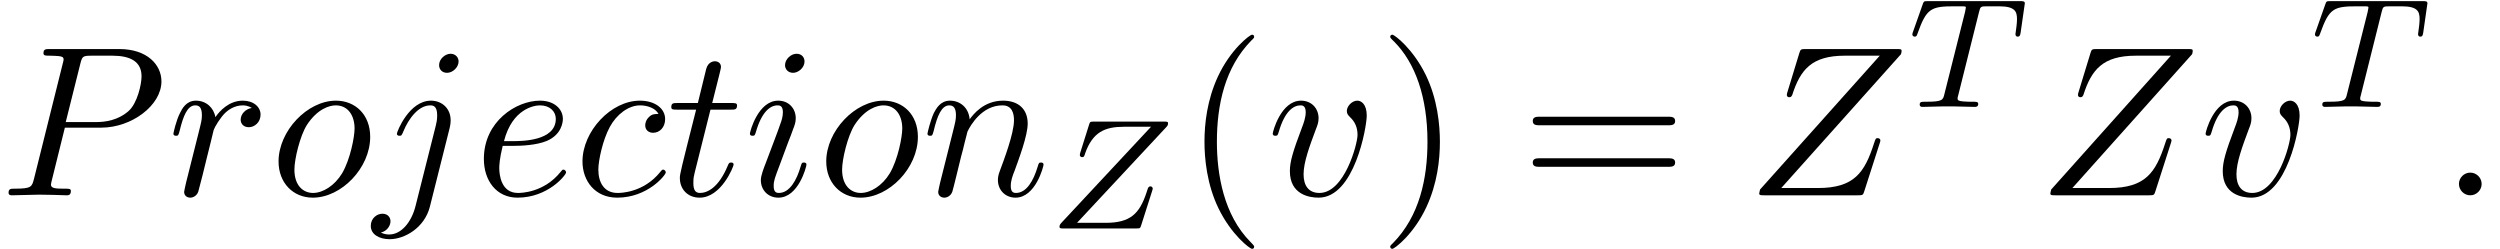
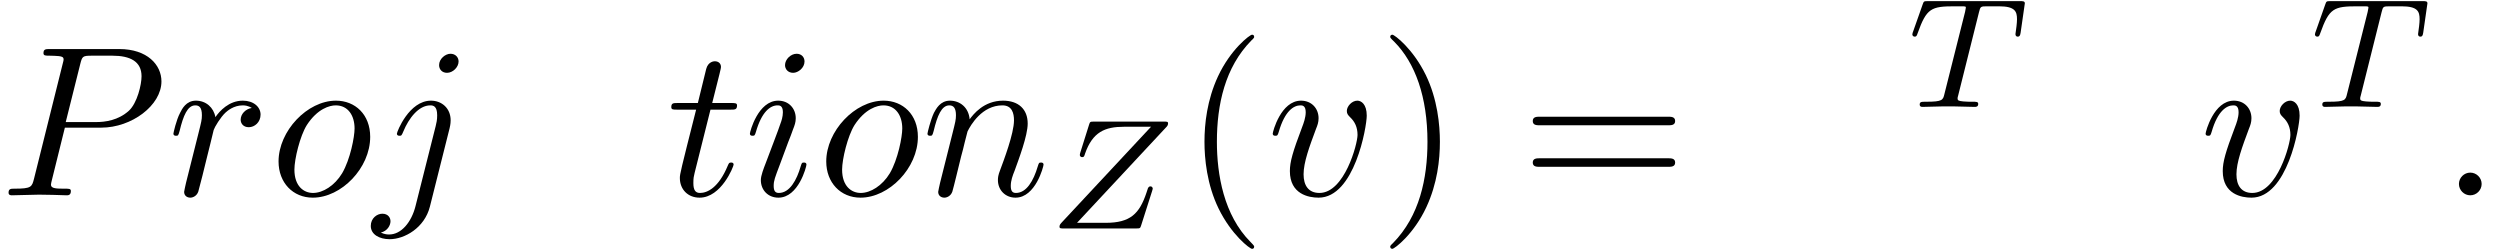
<svg xmlns="http://www.w3.org/2000/svg" xmlns:xlink="http://www.w3.org/1999/xlink" version="1.1" width="127.365pt" height="12.678pt" viewBox="169.443 72.341 127.365 12.678">
  <defs>
    <path id="g0-84" d="M3.602 -4.822C3.674 -5.109 3.682 -5.125 4.009 -5.125H4.615C5.444 -5.125 5.539 -4.862 5.539 -4.463C5.539 -4.264 5.491 -3.921 5.483 -3.881C5.467 -3.794 5.46 -3.722 5.46 -3.706C5.46 -3.602 5.531 -3.579 5.579 -3.579C5.667 -3.579 5.699 -3.626 5.723 -3.778L5.938 -5.276C5.938 -5.388 5.842 -5.388 5.699 -5.388H1.004C0.805 -5.388 0.789 -5.388 0.733 -5.22L0.247 -3.842C0.231 -3.802 0.207 -3.738 0.207 -3.69C0.207 -3.626 0.263 -3.579 0.327 -3.579C0.414 -3.579 0.43 -3.618 0.478 -3.754C0.933 -5.029 1.164 -5.125 2.375 -5.125H2.686C2.925 -5.125 2.933 -5.117 2.933 -5.053C2.933 -5.029 2.901 -4.87 2.893 -4.838L1.841 -0.654C1.769 -0.351 1.745 -0.263 0.917 -0.263C0.662 -0.263 0.582 -0.263 0.582 -0.112C0.582 -0.104 0.582 0 0.717 0C0.933 0 1.482 -0.024 1.698 -0.024H2.375C2.598 -0.024 3.156 0 3.379 0C3.443 0 3.563 0 3.563 -0.151C3.563 -0.263 3.475 -0.263 3.26 -0.263C3.068 -0.263 3.005 -0.263 2.798 -0.279C2.542 -0.303 2.511 -0.335 2.511 -0.438C2.511 -0.47 2.519 -0.502 2.542 -0.582L3.602 -4.822Z" />
    <path id="g0-90" d="M5.914 -5.141C5.978 -5.204 6.025 -5.26 6.025 -5.356C6.025 -5.444 5.962 -5.444 5.81 -5.444H2.264C2.056 -5.444 2.048 -5.436 2 -5.284L1.554 -3.866C1.546 -3.834 1.53 -3.786 1.53 -3.746C1.53 -3.73 1.538 -3.634 1.65 -3.634C1.737 -3.634 1.753 -3.666 1.801 -3.826C2.184 -4.91 2.805 -5.181 3.778 -5.181H5.157L0.606 -0.303C0.542 -0.231 0.494 -0.183 0.494 -0.088C0.494 0 0.566 0 0.709 0H4.392C4.599 0 4.607 -0.008 4.655 -0.159L5.212 -1.905C5.244 -2.008 5.244 -2.024 5.244 -2.032S5.236 -2.144 5.125 -2.144C5.077 -2.144 5.053 -2.12 5.045 -2.112C5.029 -2.096 5.013 -2.08 5.005 -2.064C4.989 -2.016 4.989 -2 4.926 -1.825C4.567 -0.749 4.105 -0.287 2.845 -0.287H1.387L5.914 -5.141Z" />
    <path id="g2-40" d="M3.611 2.618C3.611 2.585 3.611 2.564 3.425 2.378C2.062 1.004 1.713 -1.058 1.713 -2.727C1.713 -4.625 2.127 -6.524 3.469 -7.887C3.611 -8.018 3.611 -8.04 3.611 -8.073C3.611 -8.149 3.567 -8.182 3.502 -8.182C3.393 -8.182 2.411 -7.44 1.767 -6.055C1.211 -4.855 1.08 -3.644 1.08 -2.727C1.08 -1.876 1.2 -0.556 1.8 0.676C2.455 2.018 3.393 2.727 3.502 2.727C3.567 2.727 3.611 2.695 3.611 2.618Z" />
    <path id="g2-41" d="M3.153 -2.727C3.153 -3.578 3.033 -4.898 2.433 -6.131C1.778 -7.473 0.84 -8.182 0.731 -8.182C0.665 -8.182 0.622 -8.138 0.622 -8.073C0.622 -8.04 0.622 -8.018 0.829 -7.822C1.898 -6.742 2.52 -5.007 2.52 -2.727C2.52 -0.862 2.116 1.058 0.764 2.433C0.622 2.564 0.622 2.585 0.622 2.618C0.622 2.684 0.665 2.727 0.731 2.727C0.84 2.727 1.822 1.985 2.465 0.6C3.022 -0.6 3.153 -1.811 3.153 -2.727Z" />
    <path id="g2-61" d="M7.495 -3.567C7.658 -3.567 7.865 -3.567 7.865 -3.785S7.658 -4.004 7.505 -4.004H0.971C0.818 -4.004 0.611 -4.004 0.611 -3.785S0.818 -3.567 0.982 -3.567H7.495ZM7.505 -1.451C7.658 -1.451 7.865 -1.451 7.865 -1.669S7.658 -1.887 7.495 -1.887H0.982C0.818 -1.887 0.611 -1.887 0.611 -1.669S0.818 -1.451 0.971 -1.451H7.505Z" />
    <path id="g1-58" d="M2.095 -0.578C2.095 -0.895 1.833 -1.156 1.516 -1.156S0.938 -0.895 0.938 -0.578S1.2 0 1.516 0S2.095 -0.262 2.095 -0.578Z" />
    <path id="g1-80" d="M3.305 -3.447H5.16C6.709 -3.447 8.225 -4.582 8.225 -5.804C8.225 -6.644 7.505 -7.451 6.076 -7.451H2.542C2.335 -7.451 2.215 -7.451 2.215 -7.244C2.215 -7.113 2.313 -7.113 2.531 -7.113C2.673 -7.113 2.869 -7.102 3 -7.091C3.175 -7.069 3.24 -7.036 3.24 -6.916C3.24 -6.873 3.229 -6.84 3.196 -6.709L1.735 -0.851C1.625 -0.425 1.604 -0.338 0.742 -0.338C0.556 -0.338 0.436 -0.338 0.436 -0.131C0.436 0 0.567 0 0.6 0C0.905 0 1.68 -0.033 1.985 -0.033C2.215 -0.033 2.455 -0.022 2.684 -0.022C2.924 -0.022 3.164 0 3.393 0C3.469 0 3.611 0 3.611 -0.218C3.611 -0.338 3.513 -0.338 3.305 -0.338C2.902 -0.338 2.596 -0.338 2.596 -0.535C2.596 -0.6 2.618 -0.655 2.629 -0.72L3.305 -3.447ZM4.091 -6.698C4.189 -7.08 4.211 -7.113 4.68 -7.113H5.727C6.633 -7.113 7.211 -6.818 7.211 -6.065C7.211 -5.64 6.993 -4.702 6.567 -4.309C6.022 -3.818 5.367 -3.731 4.887 -3.731H3.349L4.091 -6.698Z" />
-     <path id="g1-90" d="M7.855 -7.189C7.865 -7.233 7.887 -7.287 7.887 -7.353C7.887 -7.451 7.833 -7.451 7.615 -7.451H3.011C2.749 -7.451 2.738 -7.44 2.673 -7.233L2.073 -5.269C2.051 -5.215 2.04 -5.138 2.04 -5.116C2.04 -5.105 2.04 -4.996 2.171 -4.996C2.269 -4.996 2.291 -5.073 2.313 -5.105C2.727 -6.393 3.295 -7.113 4.996 -7.113H6.775L0.676 -0.295C0.676 -0.284 0.633 -0.131 0.633 -0.098C0.633 0 0.709 0 0.905 0H5.651C5.913 0 5.924 -0.011 5.989 -0.218L6.764 -2.629C6.775 -2.673 6.807 -2.749 6.807 -2.793C6.807 -2.847 6.764 -2.913 6.665 -2.913S6.556 -2.869 6.48 -2.64C6 -1.156 5.476 -0.371 3.622 -0.371H1.756L7.855 -7.189Z" />
-     <path id="g1-99" d="M4.32 -4.145C4.145 -4.145 3.993 -4.145 3.84 -3.993C3.665 -3.829 3.644 -3.644 3.644 -3.567C3.644 -3.305 3.84 -3.185 4.047 -3.185C4.364 -3.185 4.658 -3.447 4.658 -3.884C4.658 -4.418 4.145 -4.822 3.371 -4.822C1.898 -4.822 0.447 -3.262 0.447 -1.724C0.447 -0.742 1.08 0.12 2.215 0.12C3.775 0.12 4.691 -1.036 4.691 -1.167C4.691 -1.233 4.625 -1.309 4.56 -1.309C4.505 -1.309 4.484 -1.287 4.418 -1.2C3.556 -0.12 2.367 -0.12 2.236 -0.12C1.549 -0.12 1.255 -0.655 1.255 -1.309C1.255 -1.756 1.473 -2.815 1.844 -3.491C2.182 -4.113 2.782 -4.582 3.382 -4.582C3.753 -4.582 4.167 -4.44 4.32 -4.145Z" />
-     <path id="g1-101" d="M2.04 -2.52C2.356 -2.52 3.164 -2.542 3.709 -2.771C4.473 -3.098 4.527 -3.742 4.527 -3.895C4.527 -4.375 4.113 -4.822 3.36 -4.822C2.149 -4.822 0.502 -3.764 0.502 -1.855C0.502 -0.742 1.145 0.12 2.215 0.12C3.775 0.12 4.691 -1.036 4.691 -1.167C4.691 -1.233 4.625 -1.309 4.56 -1.309C4.505 -1.309 4.484 -1.287 4.418 -1.2C3.556 -0.12 2.367 -0.12 2.236 -0.12C1.385 -0.12 1.287 -1.036 1.287 -1.385C1.287 -1.516 1.298 -1.855 1.462 -2.52H2.04ZM1.527 -2.76C1.953 -4.418 3.076 -4.582 3.36 -4.582C3.873 -4.582 4.167 -4.265 4.167 -3.895C4.167 -2.76 2.422 -2.76 1.975 -2.76H1.527Z" />
    <path id="g1-105" d="M3.098 -6.818C3.098 -7.036 2.945 -7.211 2.695 -7.211C2.4 -7.211 2.105 -6.927 2.105 -6.633C2.105 -6.425 2.258 -6.24 2.52 -6.24C2.771 -6.24 3.098 -6.491 3.098 -6.818ZM2.269 -2.716C2.4 -3.033 2.4 -3.055 2.509 -3.349C2.596 -3.567 2.651 -3.72 2.651 -3.927C2.651 -4.418 2.302 -4.822 1.756 -4.822C0.731 -4.822 0.316 -3.24 0.316 -3.142C0.316 -3.033 0.425 -3.033 0.447 -3.033C0.556 -3.033 0.567 -3.055 0.622 -3.229C0.916 -4.255 1.353 -4.582 1.724 -4.582C1.811 -4.582 1.996 -4.582 1.996 -4.233C1.996 -4.004 1.92 -3.775 1.876 -3.665C1.789 -3.382 1.298 -2.116 1.124 -1.647C1.015 -1.364 0.873 -1.004 0.873 -0.775C0.873 -0.262 1.244 0.12 1.767 0.12C2.793 0.12 3.196 -1.462 3.196 -1.56C3.196 -1.669 3.098 -1.669 3.065 -1.669C2.956 -1.669 2.956 -1.636 2.902 -1.473C2.705 -0.785 2.345 -0.12 1.789 -0.12C1.604 -0.12 1.527 -0.229 1.527 -0.48C1.527 -0.753 1.593 -0.905 1.844 -1.571L2.269 -2.716Z" />
    <path id="g1-106" d="M4.331 -6.818C4.331 -7.025 4.178 -7.211 3.916 -7.211C3.665 -7.211 3.338 -6.96 3.338 -6.633C3.338 -6.415 3.491 -6.24 3.742 -6.24C4.036 -6.24 4.331 -6.524 4.331 -6.818ZM2.138 0.545C1.931 1.375 1.407 1.996 0.796 1.996C0.731 1.996 0.567 1.996 0.371 1.898C0.698 1.822 0.862 1.538 0.862 1.32C0.862 1.145 0.742 0.938 0.447 0.938C0.175 0.938 -0.142 1.167 -0.142 1.56C-0.142 1.996 0.295 2.236 0.818 2.236C1.582 2.236 2.596 1.658 2.869 0.578L3.873 -3.415C3.927 -3.633 3.927 -3.785 3.927 -3.818C3.927 -4.44 3.469 -4.822 2.924 -4.822C1.811 -4.822 1.189 -3.24 1.189 -3.142C1.189 -3.033 1.298 -3.033 1.32 -3.033C1.418 -3.033 1.429 -3.044 1.516 -3.251C1.789 -3.916 2.291 -4.582 2.891 -4.582C3.044 -4.582 3.24 -4.538 3.24 -4.08C3.24 -3.829 3.207 -3.709 3.164 -3.524L2.138 0.545Z" />
    <path id="g1-110" d="M0.96 -0.644C0.927 -0.48 0.862 -0.229 0.862 -0.175C0.862 0.022 1.015 0.12 1.178 0.12C1.309 0.12 1.505 0.033 1.582 -0.185C1.593 -0.207 1.724 -0.72 1.789 -0.993L2.029 -1.975C2.095 -2.215 2.16 -2.455 2.215 -2.705C2.258 -2.891 2.345 -3.207 2.356 -3.251C2.52 -3.589 3.098 -4.582 4.135 -4.582C4.625 -4.582 4.724 -4.178 4.724 -3.818C4.724 -3.142 4.189 -1.745 4.015 -1.276C3.916 -1.025 3.905 -0.895 3.905 -0.775C3.905 -0.262 4.287 0.12 4.8 0.12C5.825 0.12 6.229 -1.473 6.229 -1.56C6.229 -1.669 6.131 -1.669 6.098 -1.669C5.989 -1.669 5.989 -1.636 5.935 -1.473C5.716 -0.731 5.356 -0.12 4.822 -0.12C4.636 -0.12 4.56 -0.229 4.56 -0.48C4.56 -0.753 4.658 -1.015 4.756 -1.255C4.964 -1.833 5.422 -3.033 5.422 -3.655C5.422 -4.385 4.953 -4.822 4.167 -4.822C3.185 -4.822 2.651 -4.124 2.465 -3.873C2.411 -4.484 1.964 -4.822 1.462 -4.822S0.753 -4.396 0.644 -4.2C0.469 -3.829 0.316 -3.185 0.316 -3.142C0.316 -3.033 0.425 -3.033 0.447 -3.033C0.556 -3.033 0.567 -3.044 0.633 -3.284C0.818 -4.058 1.036 -4.582 1.429 -4.582C1.647 -4.582 1.767 -4.44 1.767 -4.08C1.767 -3.851 1.735 -3.731 1.593 -3.164L0.96 -0.644Z" />
    <path id="g1-111" d="M5.116 -2.978C5.116 -4.113 4.353 -4.822 3.371 -4.822C1.909 -4.822 0.447 -3.273 0.447 -1.724C0.447 -0.644 1.178 0.12 2.193 0.12C3.644 0.12 5.116 -1.385 5.116 -2.978ZM2.204 -0.12C1.735 -0.12 1.255 -0.458 1.255 -1.309C1.255 -1.844 1.538 -3.022 1.887 -3.578C2.433 -4.418 3.055 -4.582 3.36 -4.582C3.993 -4.582 4.32 -4.058 4.32 -3.404C4.32 -2.978 4.102 -1.833 3.687 -1.124C3.305 -0.491 2.705 -0.12 2.204 -0.12Z" />
    <path id="g1-114" d="M0.96 -0.644C0.927 -0.48 0.862 -0.229 0.862 -0.175C0.862 0.022 1.015 0.12 1.178 0.12C1.309 0.12 1.505 0.033 1.582 -0.185C1.604 -0.229 1.975 -1.713 2.018 -1.909C2.105 -2.269 2.302 -3.033 2.367 -3.327C2.411 -3.469 2.716 -3.982 2.978 -4.222C3.065 -4.298 3.382 -4.582 3.851 -4.582C4.135 -4.582 4.298 -4.451 4.309 -4.451C3.982 -4.396 3.742 -4.135 3.742 -3.851C3.742 -3.676 3.862 -3.469 4.156 -3.469S4.756 -3.72 4.756 -4.113C4.756 -4.495 4.407 -4.822 3.851 -4.822C3.142 -4.822 2.662 -4.287 2.455 -3.982C2.367 -4.473 1.975 -4.822 1.462 -4.822C0.96 -4.822 0.753 -4.396 0.655 -4.2C0.458 -3.829 0.316 -3.175 0.316 -3.142C0.316 -3.033 0.425 -3.033 0.447 -3.033C0.556 -3.033 0.567 -3.044 0.633 -3.284C0.818 -4.058 1.036 -4.582 1.429 -4.582C1.615 -4.582 1.767 -4.495 1.767 -4.08C1.767 -3.851 1.735 -3.731 1.593 -3.164L0.96 -0.644Z" />
    <path id="g1-116" d="M2.247 -4.364H3.273C3.491 -4.364 3.6 -4.364 3.6 -4.582C3.6 -4.702 3.491 -4.702 3.295 -4.702H2.335C2.727 -6.251 2.782 -6.469 2.782 -6.535C2.782 -6.72 2.651 -6.829 2.465 -6.829C2.433 -6.829 2.127 -6.818 2.029 -6.436L1.604 -4.702H0.578C0.36 -4.702 0.251 -4.702 0.251 -4.495C0.251 -4.364 0.338 -4.364 0.556 -4.364H1.516C0.731 -1.265 0.687 -1.08 0.687 -0.884C0.687 -0.295 1.102 0.12 1.691 0.12C2.804 0.12 3.425 -1.473 3.425 -1.56C3.425 -1.669 3.338 -1.669 3.295 -1.669C3.196 -1.669 3.185 -1.636 3.131 -1.516C2.662 -0.382 2.084 -0.12 1.713 -0.12C1.484 -0.12 1.375 -0.262 1.375 -0.622C1.375 -0.884 1.396 -0.96 1.44 -1.145L2.247 -4.364Z" />
    <path id="g1-118" d="M5.105 -4.058C5.105 -4.647 4.822 -4.822 4.625 -4.822C4.353 -4.822 4.091 -4.538 4.091 -4.298C4.091 -4.156 4.145 -4.091 4.265 -3.971C4.495 -3.753 4.636 -3.469 4.636 -3.076C4.636 -2.618 3.971 -0.12 2.695 -0.12C2.138 -0.12 1.887 -0.502 1.887 -1.069C1.887 -1.68 2.182 -2.476 2.52 -3.382C2.596 -3.567 2.651 -3.72 2.651 -3.927C2.651 -4.418 2.302 -4.822 1.756 -4.822C0.731 -4.822 0.316 -3.24 0.316 -3.142C0.316 -3.033 0.425 -3.033 0.447 -3.033C0.556 -3.033 0.567 -3.055 0.622 -3.229C0.938 -4.331 1.407 -4.582 1.724 -4.582C1.811 -4.582 1.996 -4.582 1.996 -4.233C1.996 -3.96 1.887 -3.665 1.811 -3.469C1.331 -2.204 1.189 -1.702 1.189 -1.233C1.189 -0.055 2.149 0.12 2.651 0.12C4.484 0.12 5.105 -3.491 5.105 -4.058Z" />
  </defs>
  <g id="page1">
    <use x="169.443" y="82.291" xlink:href="#g1-80" />
    <use x="177.962" y="82.291" xlink:href="#g1-114" />
    <use x="183.187" y="82.291" xlink:href="#g1-111" />
    <use x="188.475" y="82.291" xlink:href="#g1-106" />
    <use x="193.592" y="82.291" xlink:href="#g1-101" />
    <use x="198.671" y="82.291" xlink:href="#g1-99" />
    <use x="203.392" y="82.291" xlink:href="#g1-116" />
    <use x="207.332" y="82.291" xlink:href="#g1-105" />
    <use x="211.09" y="82.291" xlink:href="#g1-111" />
    <use x="216.378" y="82.291" xlink:href="#g1-110" />
    <use x="222.926" y="83.98" xlink:href="#g0-90" />
    <use x="229.726" y="82.291" xlink:href="#g2-40" />
    <use x="233.968" y="82.291" xlink:href="#g1-118" />
    <use x="239.647" y="82.291" xlink:href="#g2-41" />
    <use x="246.92" y="82.291" xlink:href="#g2-61" />
    <use x="258.435" y="82.291" xlink:href="#g1-90" />
    <use x="266.662" y="77.787" xlink:href="#g0-84" />
    <use x="273.267" y="82.291" xlink:href="#g1-90" />
    <use x="281.494" y="82.291" xlink:href="#g1-118" />
    <use x="287.173" y="77.787" xlink:href="#g0-84" />
    <use x="293.778" y="82.291" xlink:href="#g1-58" />
  </g>
</svg>